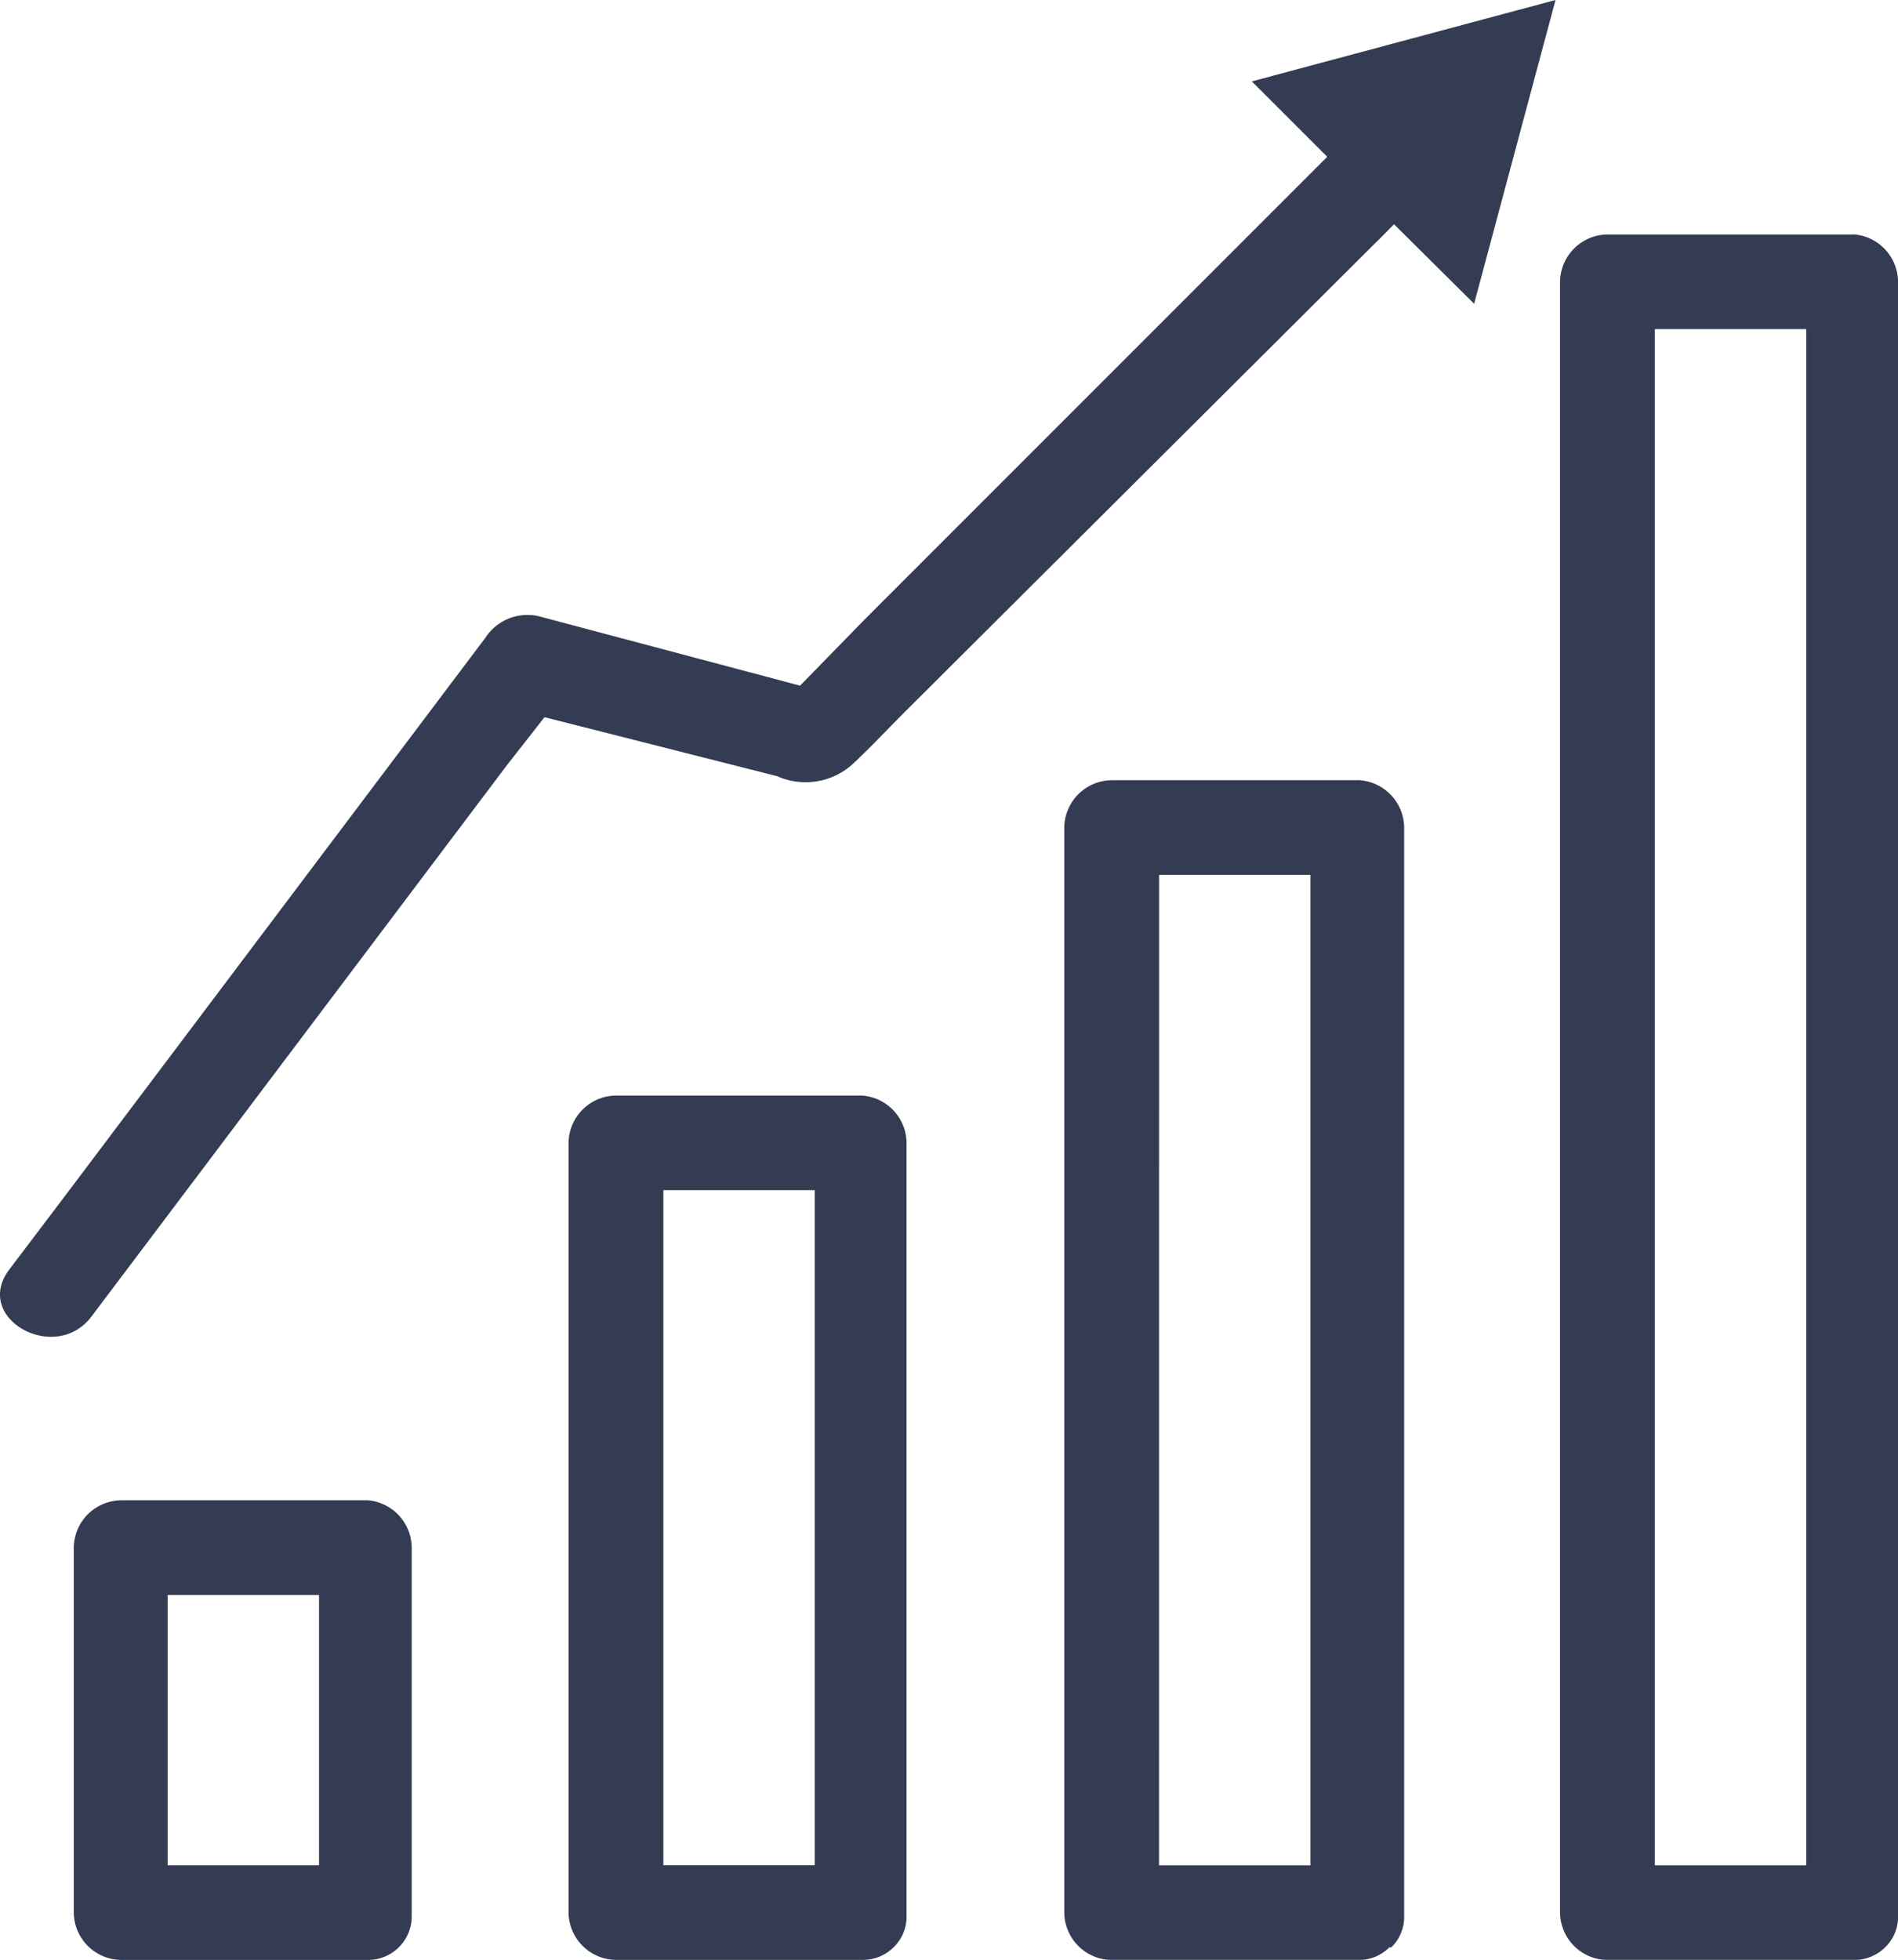
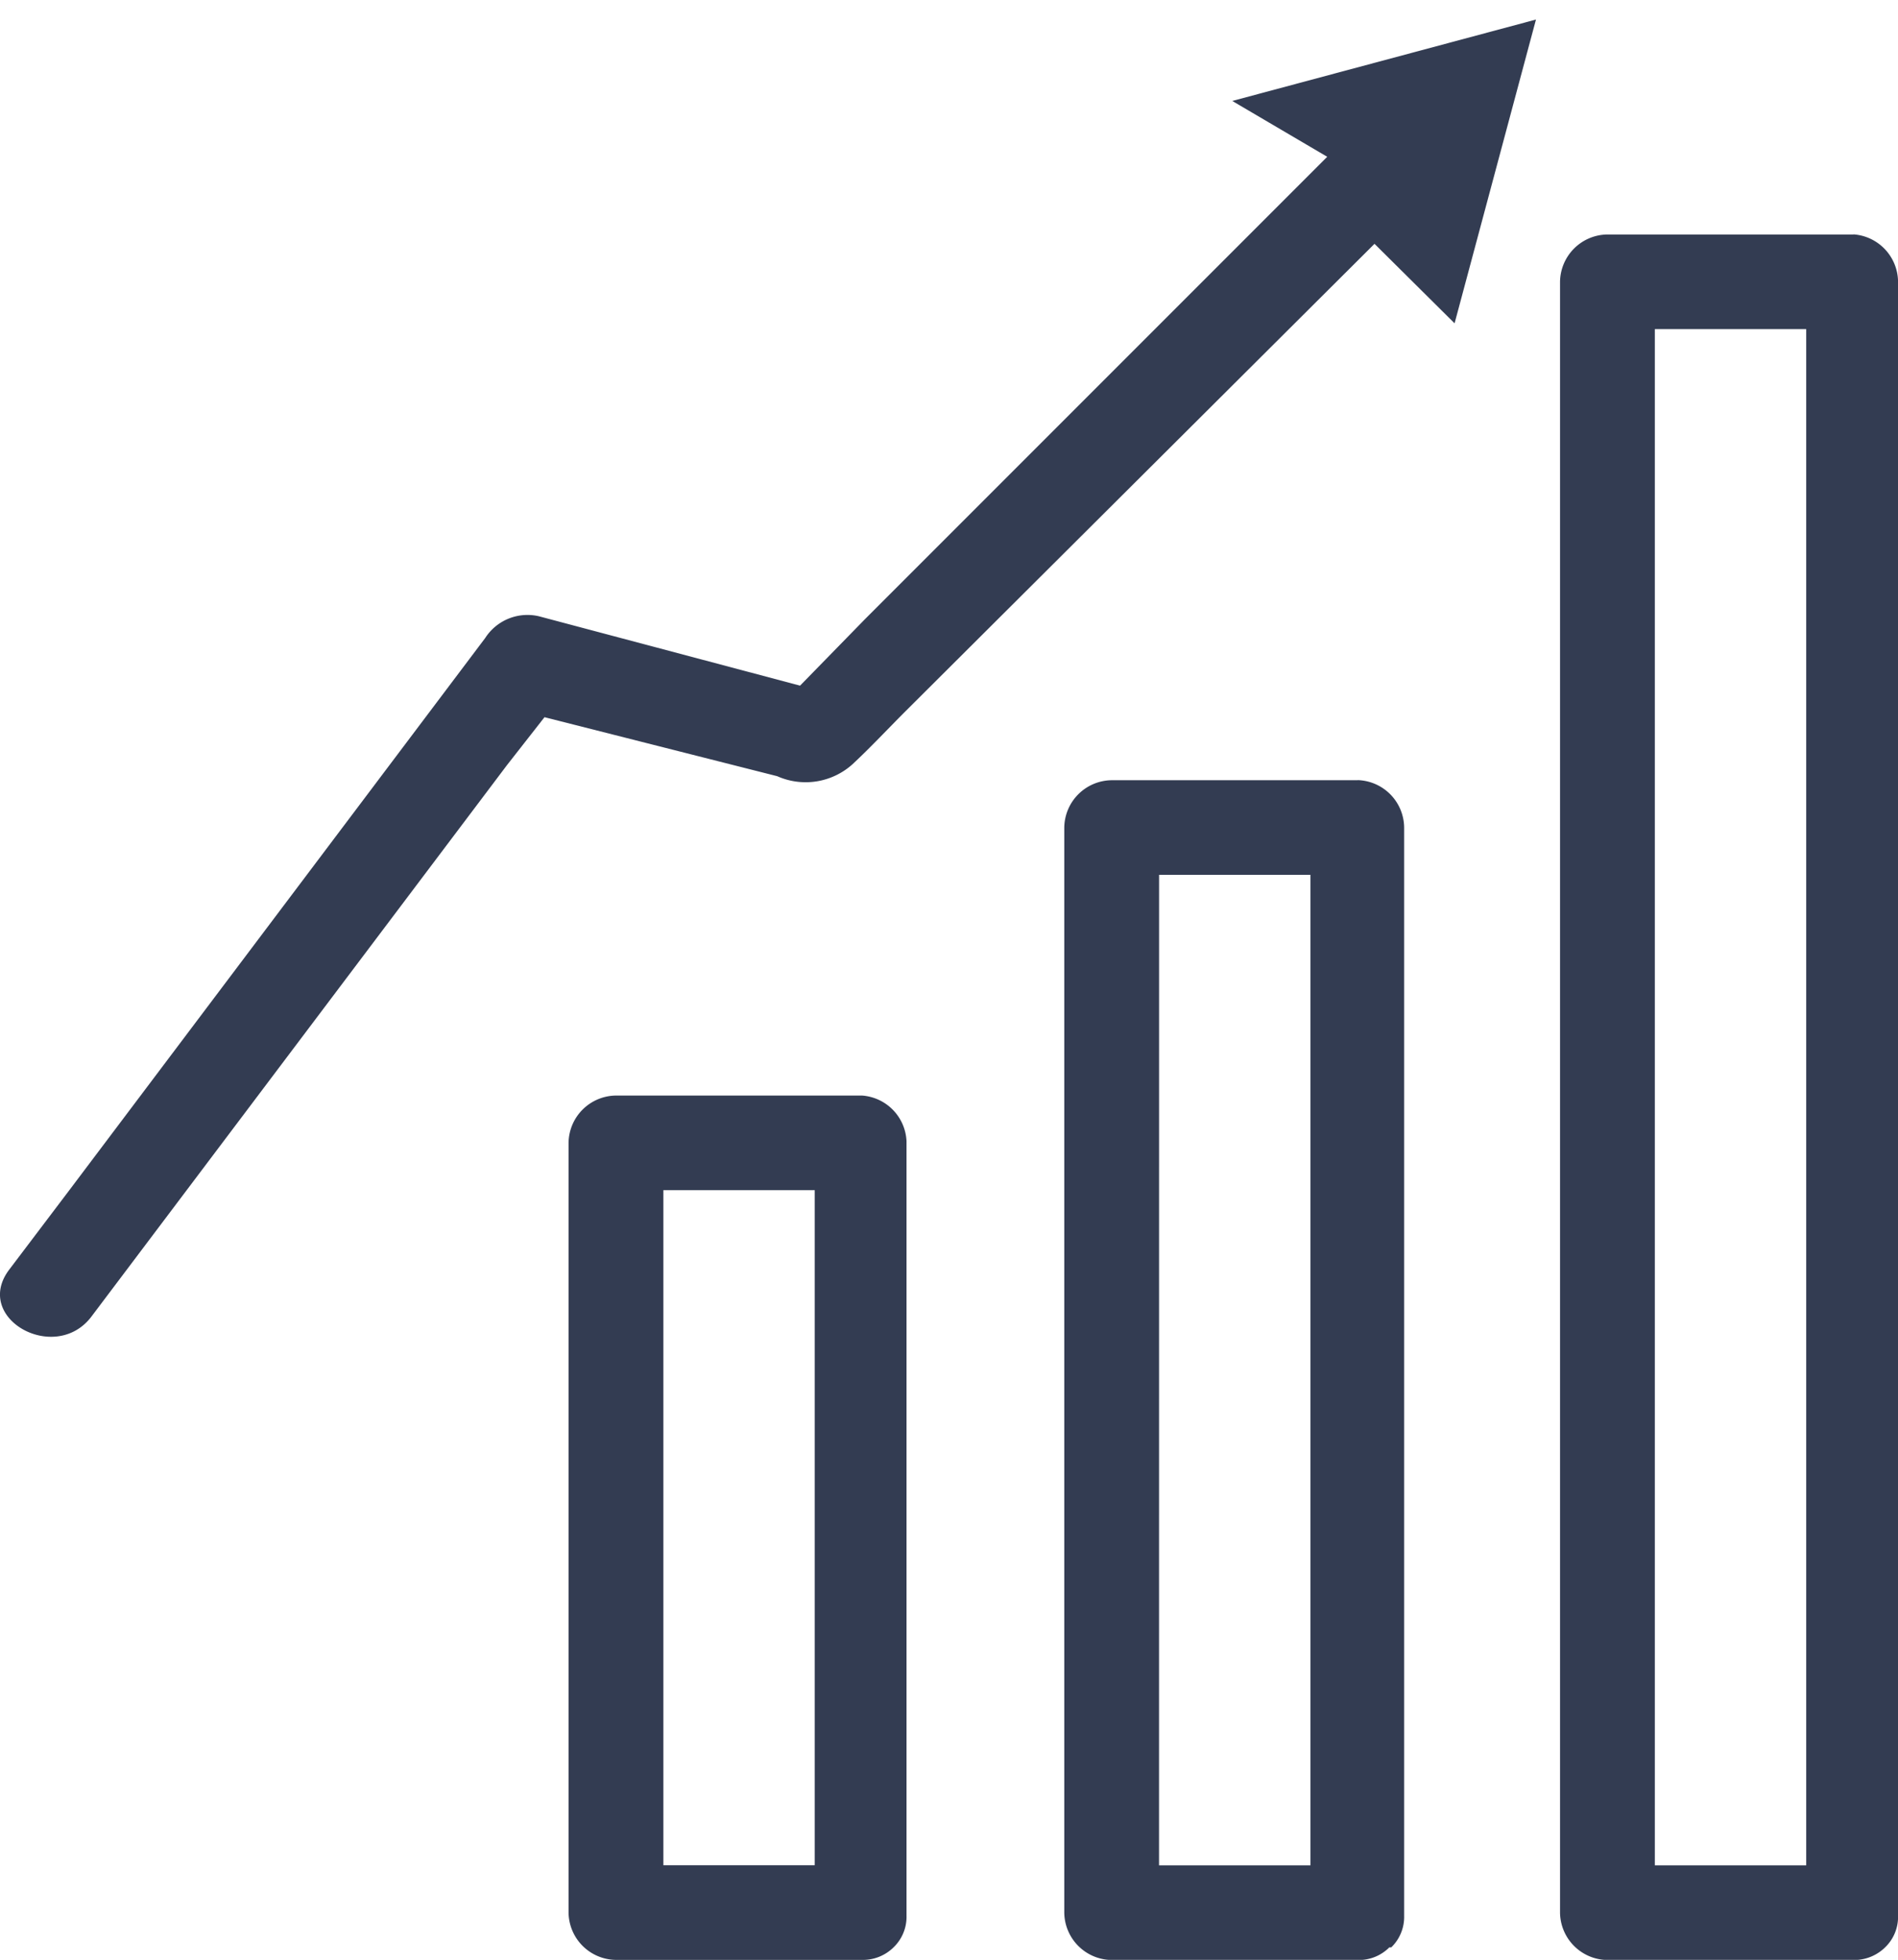
<svg xmlns="http://www.w3.org/2000/svg" width="37.779" height="39" viewBox="0 0 37.779 39">
  <defs>
    <style>
      .cls-1 {
        fill: #333c52;
      }
    </style>
  </defs>
  <g id="noun-performance-4143847" transform="translate(-232.257 -219.242)">
    <path id="Path_11597" data-name="Path 11597" class="cls-1" d="M831.8,308.4h-4.9a.954.954,0,0,0-.942.942v32.453a.954.954,0,0,0,.942.942h4.9a.879.879,0,0,0,.628-.251.841.841,0,0,0,.258-.628V309.34a.954.954,0,0,0-.885-.942Zm-3.955,4.971v-3.088h3.013v30.57h-3.013V313.37Z" transform="translate(-562.649 -84.492)" />
    <path id="Path_11598" data-name="Path 11598" class="cls-1" d="M643.156,516h-4.9a.954.954,0,0,0-.942.942v21.593a.954.954,0,0,0,.942.942h4.9a.855.855,0,0,0,.628-.251h.038a.842.842,0,0,0,.257-.628V516.965a.954.954,0,0,0-.923-.967Zm-3.955,1.883h3.013v19.71H639.2Z" transform="translate(-383.873 -281.232)" />
    <path id="Path_11599" data-name="Path 11599" class="cls-1" d="M454.516,636h-4.9a.954.954,0,0,0-.942.942v15.316a.954.954,0,0,0,.942.942h4.9a.867.867,0,0,0,.628-.251.842.842,0,0,0,.257-.628V636.91a.954.954,0,0,0-.885-.91Zm-3.955,1.883h3.013v13.433h-3.013Z" transform="translate(-205.1 -394.957)" />
-     <path id="Path_11600" data-name="Path 11600" class="cls-1" d="M266.236,789.959h-4.9a.954.954,0,0,0-.942.942v7.263a.954.954,0,0,0,.942.942h4.9a.868.868,0,0,0,.885-.879V790.9a.954.954,0,0,0-.885-.942Zm-3.973,7.263v-5.379h3.013v5.379Z" transform="translate(-26.669 -540.862)" />
-     <path id="Path_11601" data-name="Path 11601" class="cls-1" d="M258.675,222.362l-9.2,9.2-1.293,1.324-5.2-1.381a1,1,0,0,0-1.067.433l-8.28,10.991-1.193,1.576c-.734.967.9,1.883,1.626.948l8.28-10.985.747-.954,4.632,1.174a1.394,1.394,0,0,0,1.5-.239c.364-.339.7-.7,1.055-1.055l9.334-9.3c.132-.125.257-.257.389-.389l1.594,1.582,1.62-6.045-6.045,1.62Z" />
+     <path id="Path_11601" data-name="Path 11601" class="cls-1" d="M258.675,222.362l-9.2,9.2-1.293,1.324-5.2-1.381a1,1,0,0,0-1.067.433l-8.28,10.991-1.193,1.576c-.734.967.9,1.883,1.626.948l8.28-10.985.747-.954,4.632,1.174a1.394,1.394,0,0,0,1.5-.239c.364-.339.7-.7,1.055-1.055l9.334-9.3l1.594,1.582,1.62-6.045-6.045,1.62Z" />
  </g>
</svg>